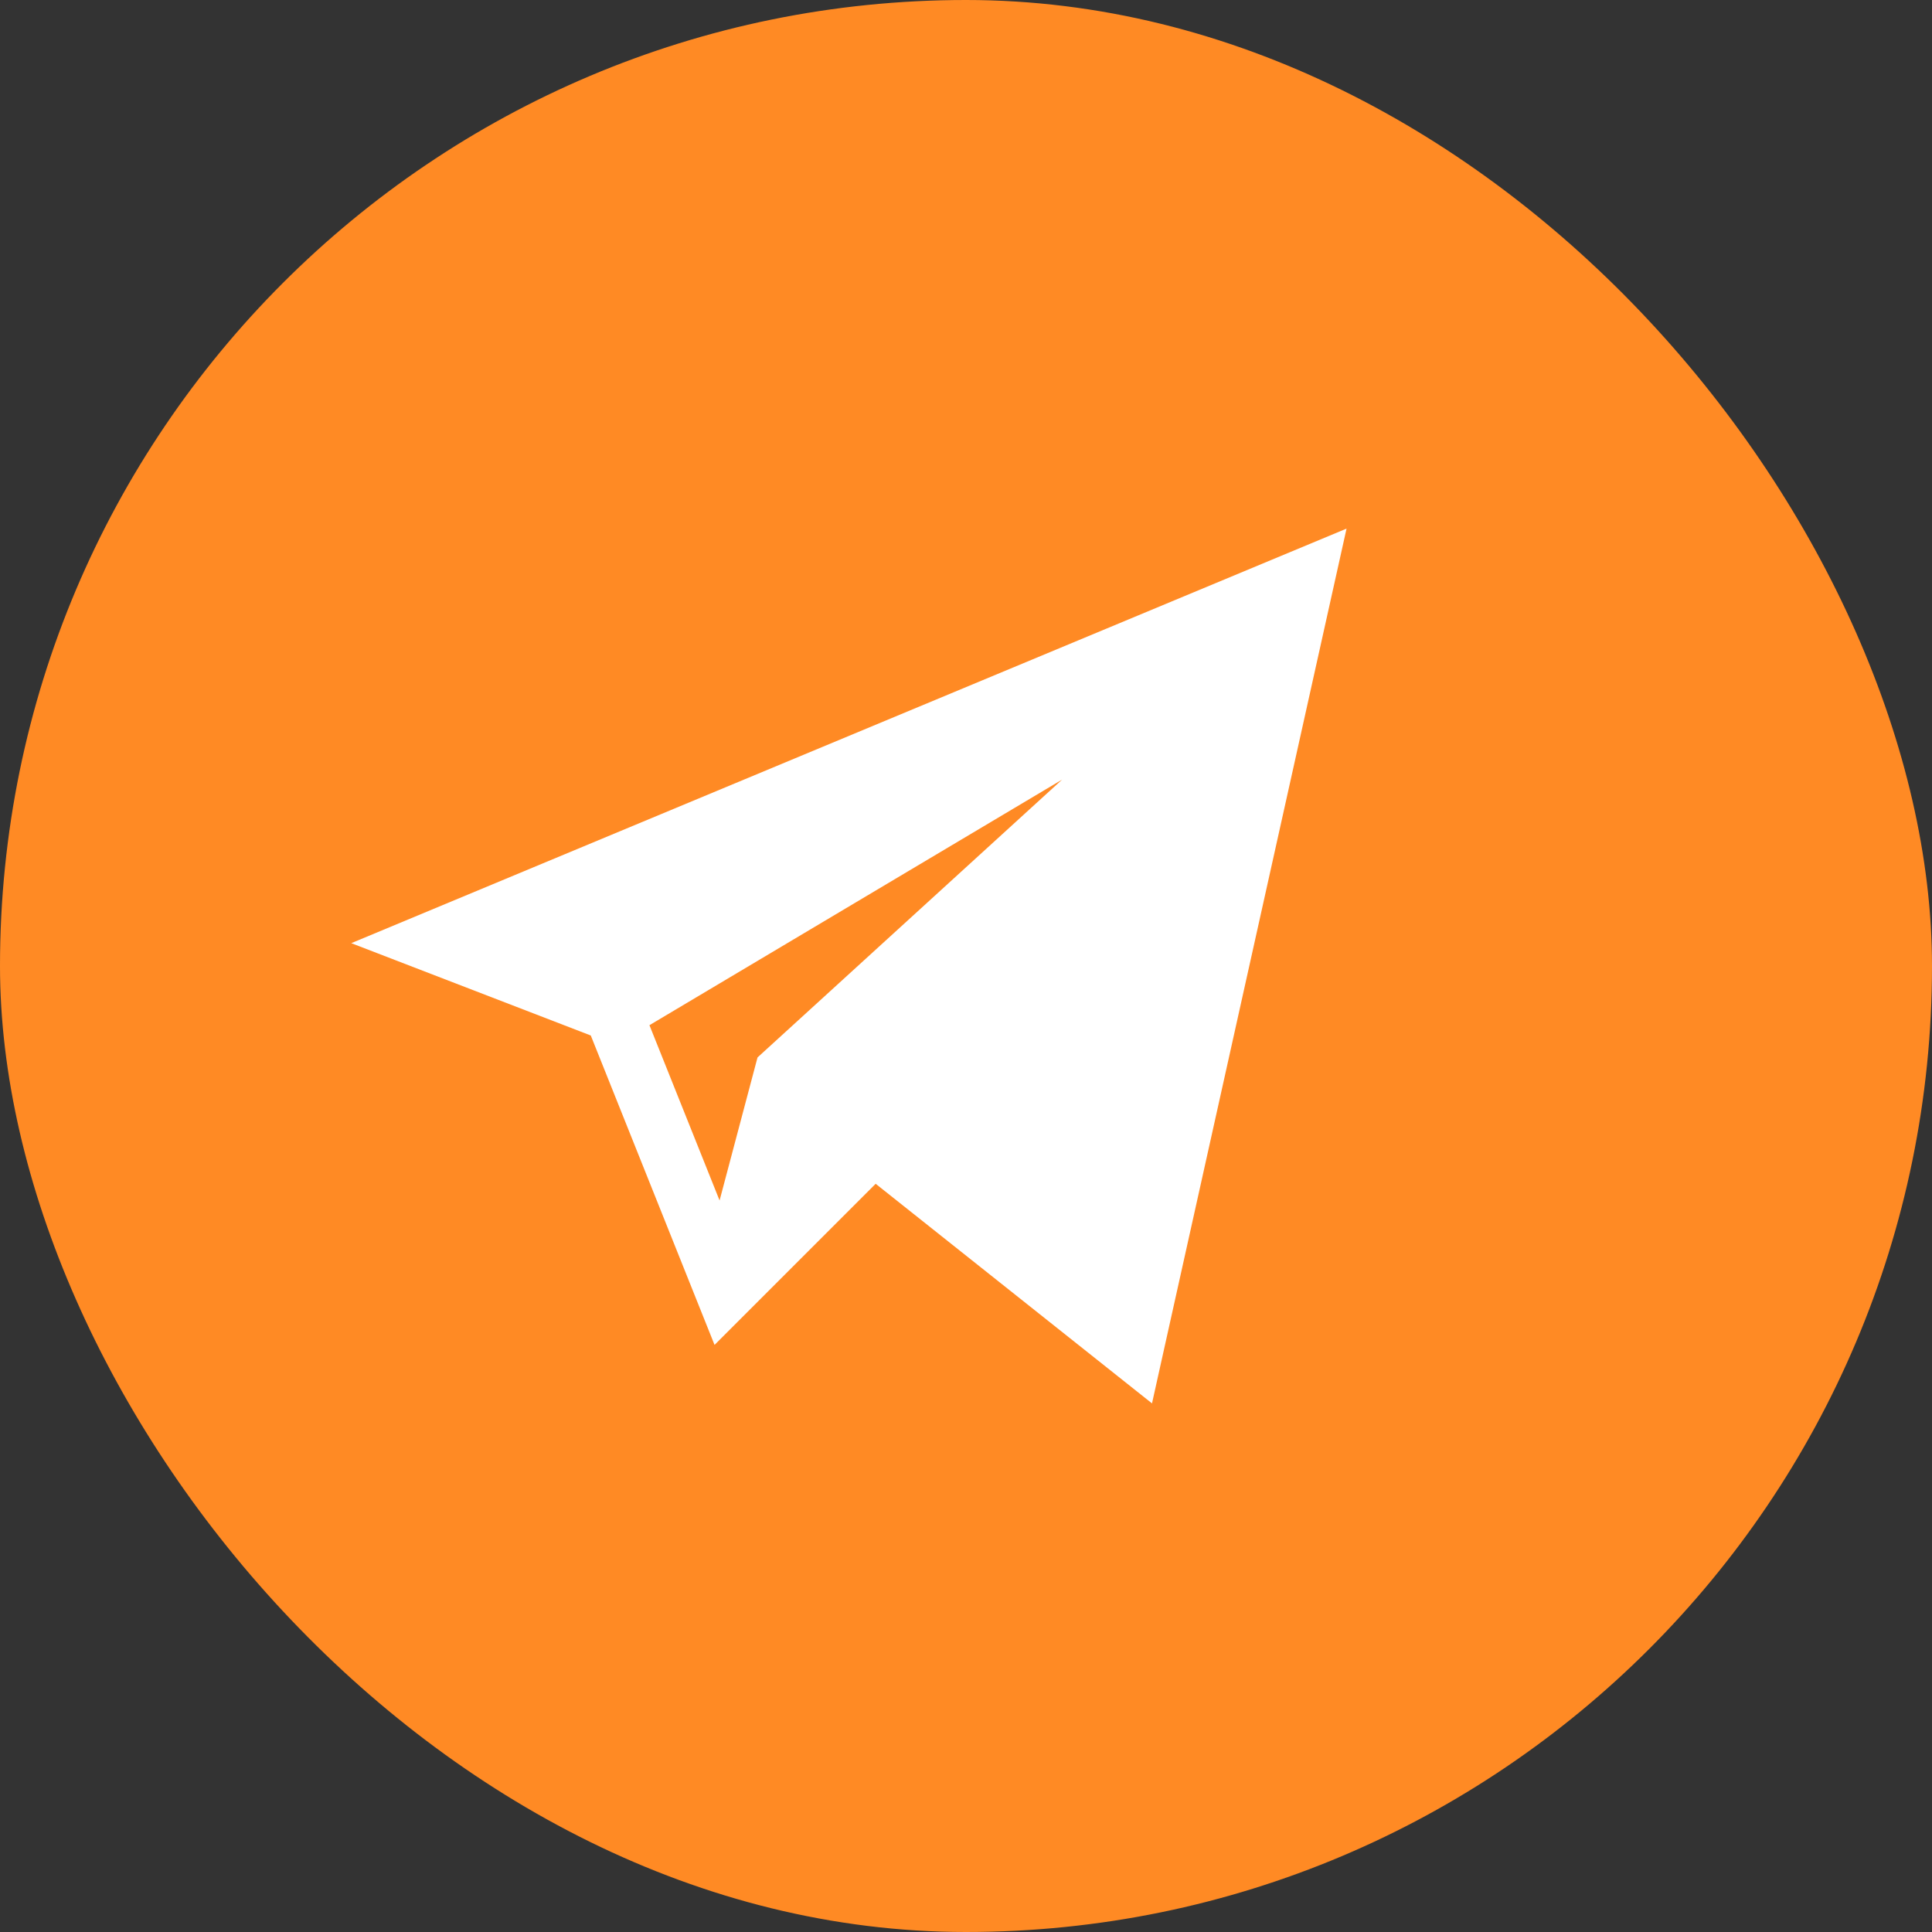
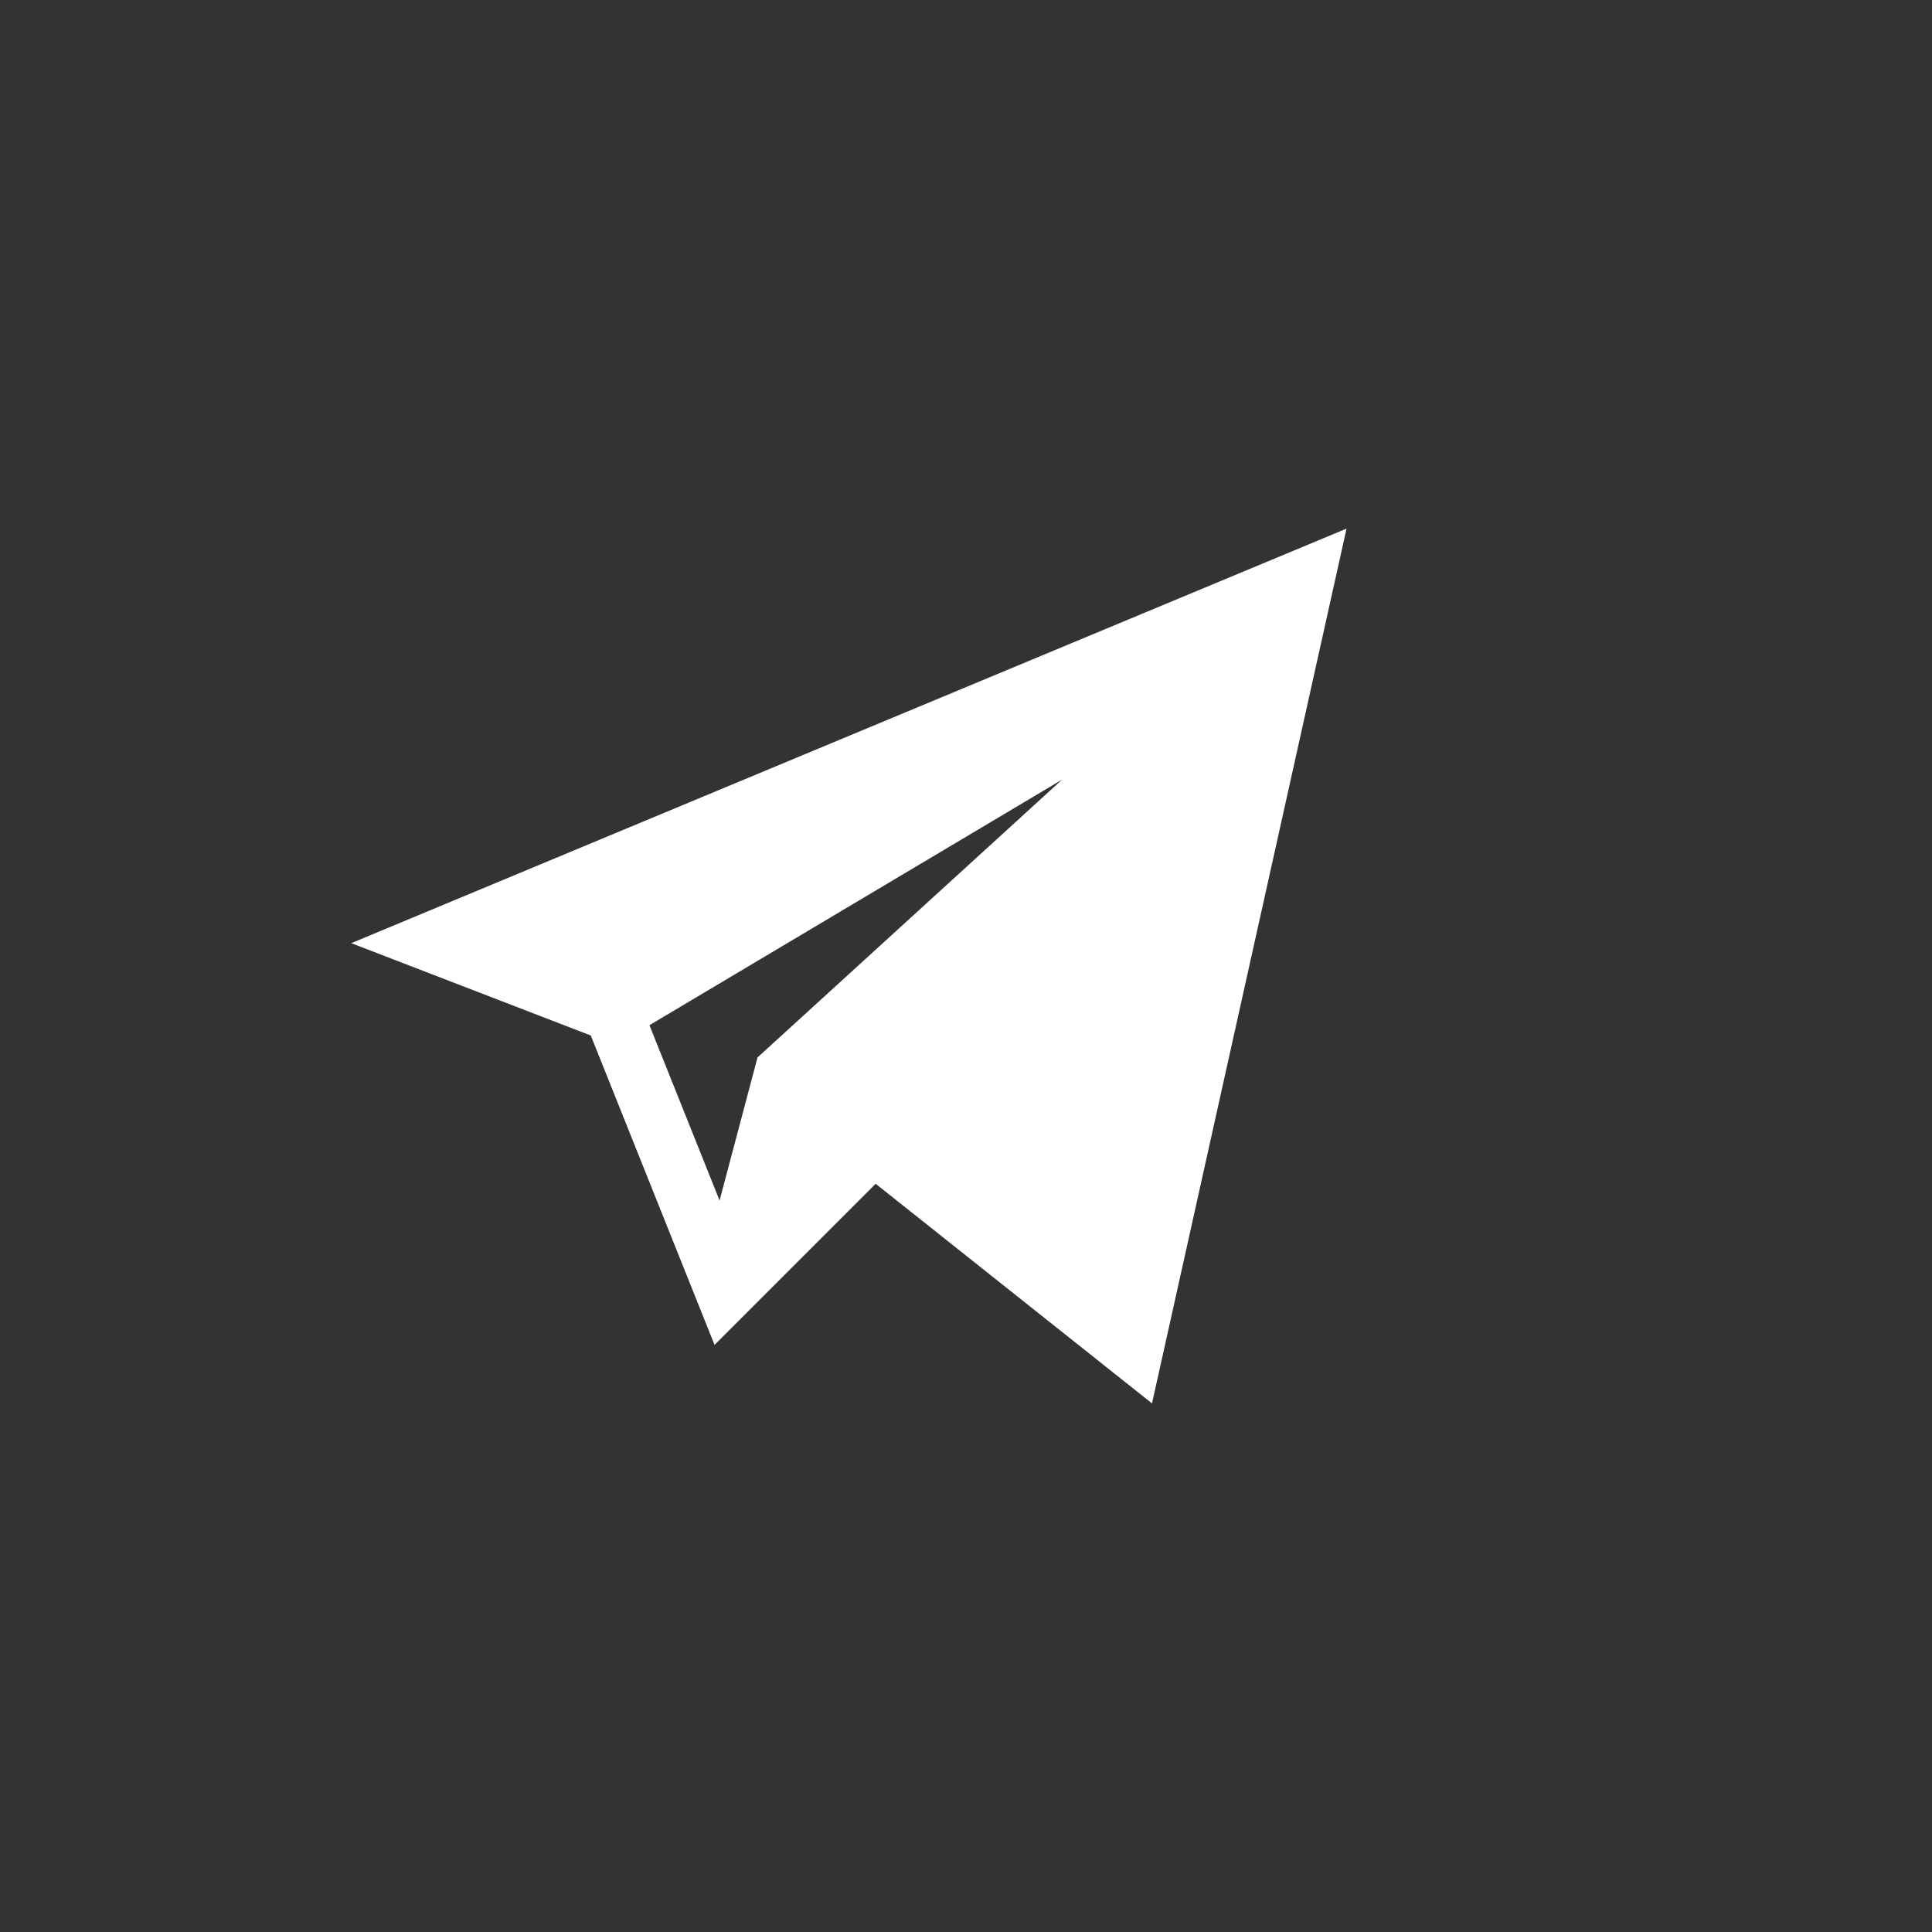
<svg xmlns="http://www.w3.org/2000/svg" width="33" height="33" viewBox="0 0 33 33" fill="none">
  <rect x="0" y="0" width="33" height="33" fill="#333333" stroke="none" />
-   <rect width="33" height="33" rx="16.5" fill="#FF8A24" />
  <path d="M10.091 17.687L12.205 22.972L14.957 20.22L19.677 23.971L23 9.029L6 16.11L10.091 17.687ZM18.142 13.316L12.939 18.062L12.291 20.505L11.093 17.511L18.142 13.316Z" fill="white" />
</svg>